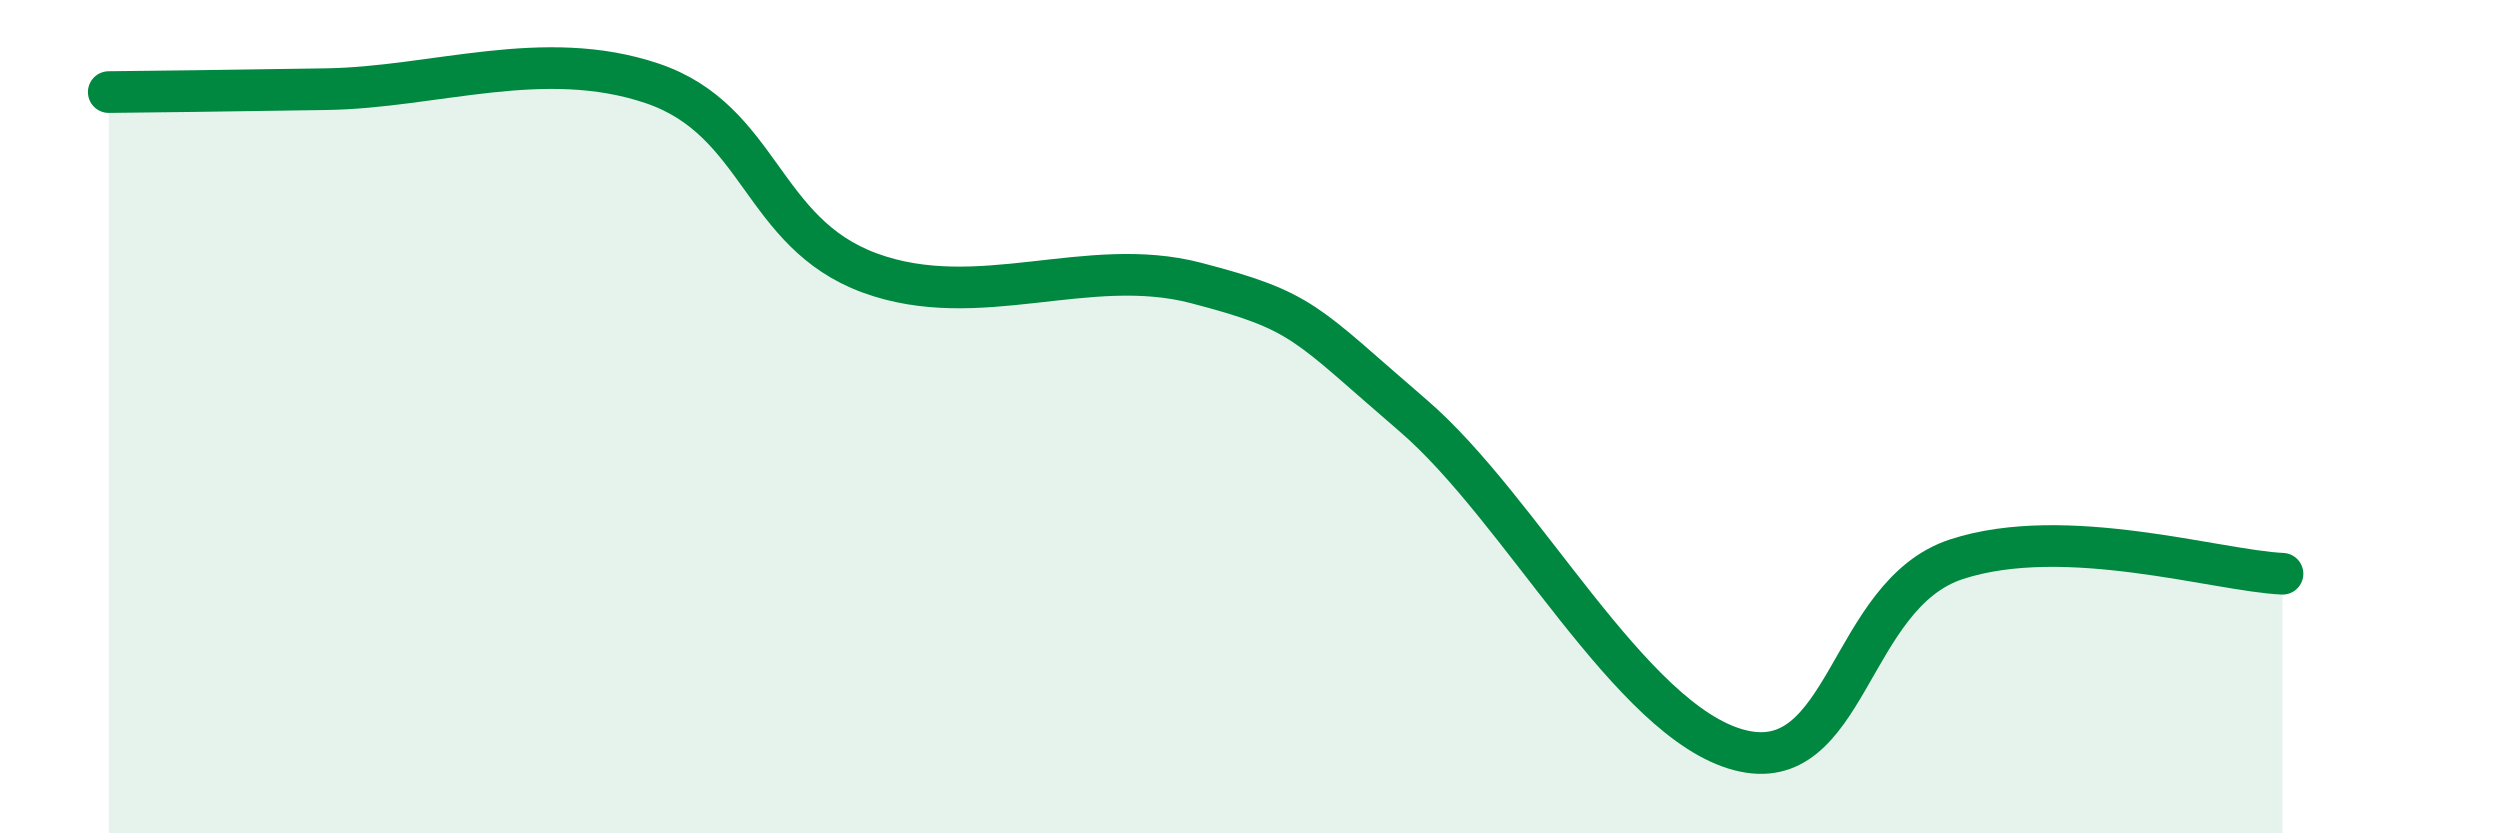
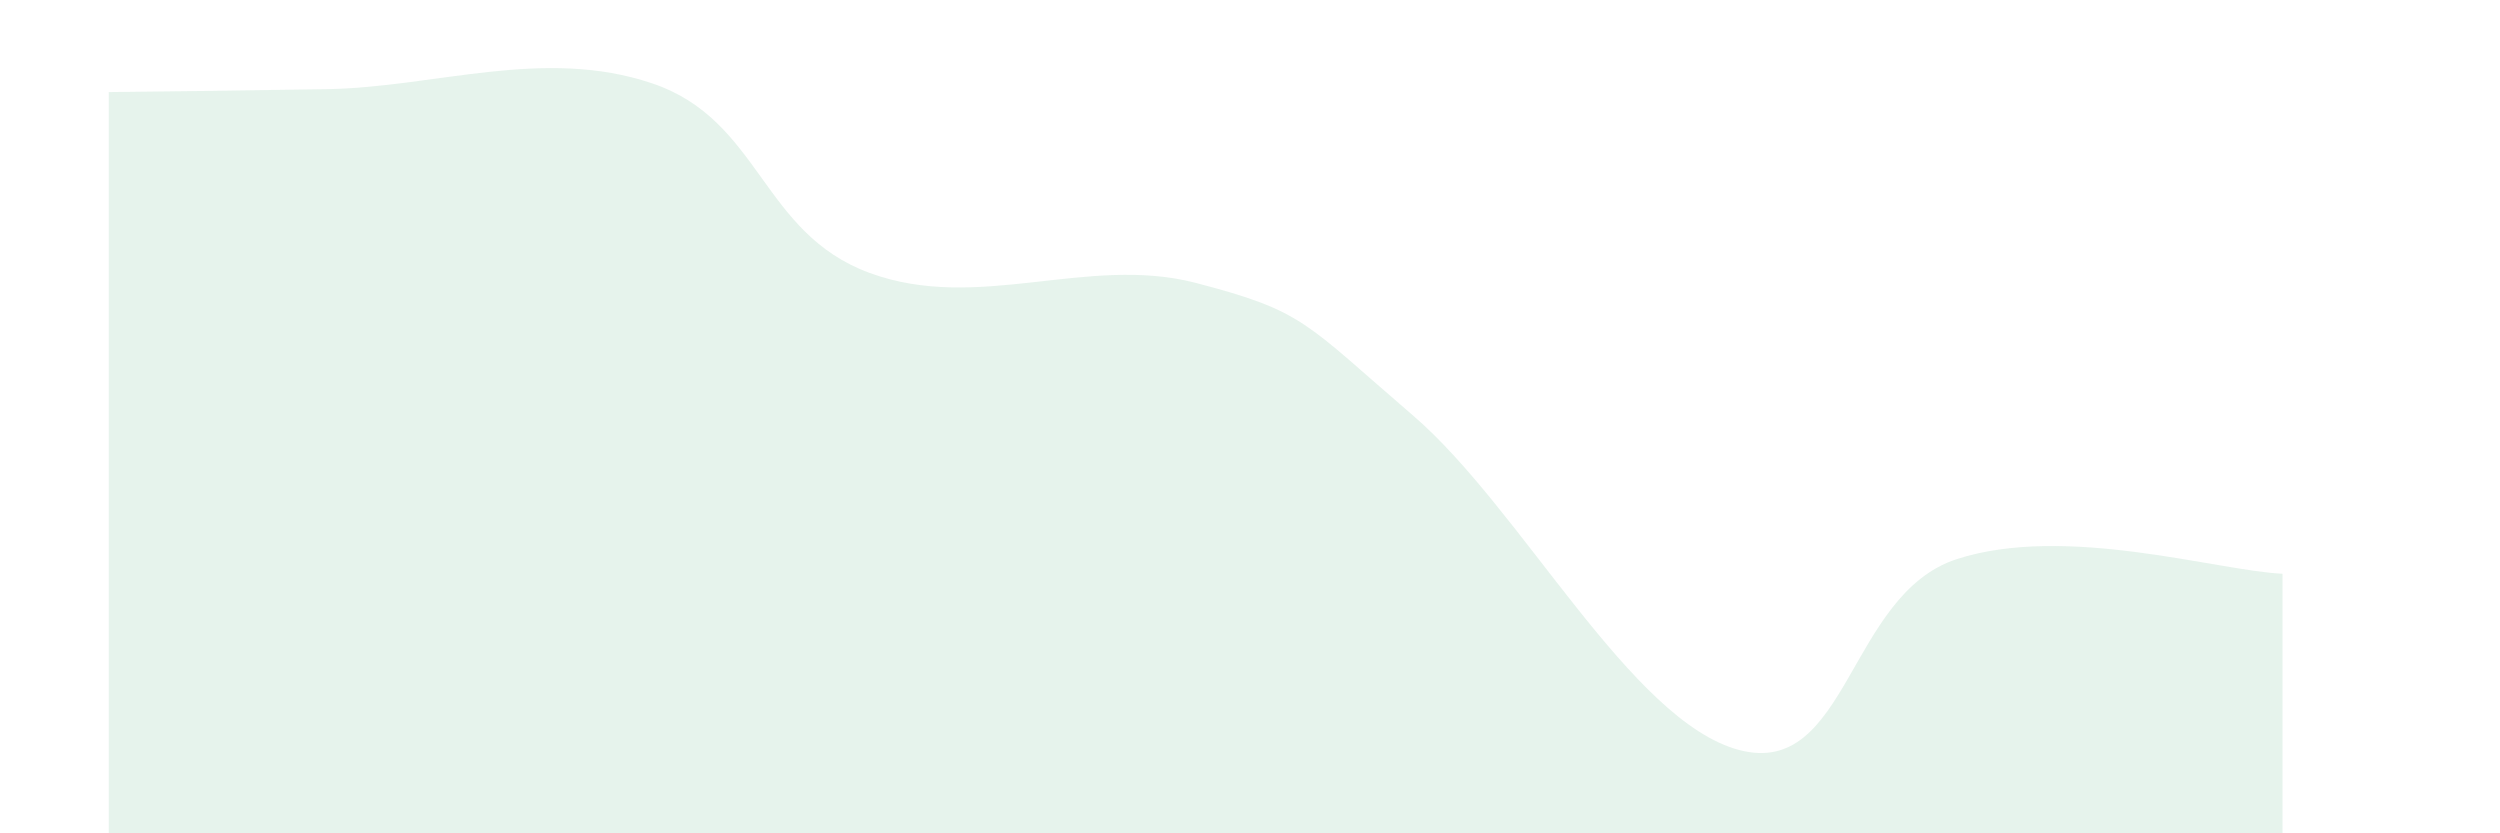
<svg xmlns="http://www.w3.org/2000/svg" width="60" height="20" viewBox="0 0 60 20">
  <path d="M 2.61,2.21 C 3.65,2.2 5.22,2.18 7.83,2.14 C 10.44,2.1 13.04,1.12 15.65,2 C 18.26,2.88 18.26,5.59 20.87,6.55 C 23.48,7.51 26.09,6.11 28.7,6.79 C 31.31,7.47 31.3,7.73 33.91,9.97 C 36.52,12.21 39.13,17.31 41.74,18 C 44.35,18.69 44.35,14.27 46.96,13.42 C 49.57,12.57 53.22,13.7 54.78,13.77L54.78 20L2.61 20Z" fill="#008740" opacity="0.1" stroke-linecap="round" stroke-linejoin="round" />
-   <path d="M 2.61,2.21 C 3.65,2.2 5.22,2.18 7.83,2.14 C 10.44,2.1 13.04,1.12 15.65,2 C 18.26,2.88 18.26,5.59 20.87,6.55 C 23.48,7.51 26.09,6.11 28.7,6.79 C 31.31,7.47 31.3,7.73 33.91,9.97 C 36.52,12.21 39.13,17.31 41.74,18 C 44.35,18.69 44.35,14.27 46.96,13.42 C 49.57,12.57 53.22,13.7 54.78,13.77" stroke="#008740" stroke-width="1" fill="none" stroke-linecap="round" stroke-linejoin="round" />
</svg>